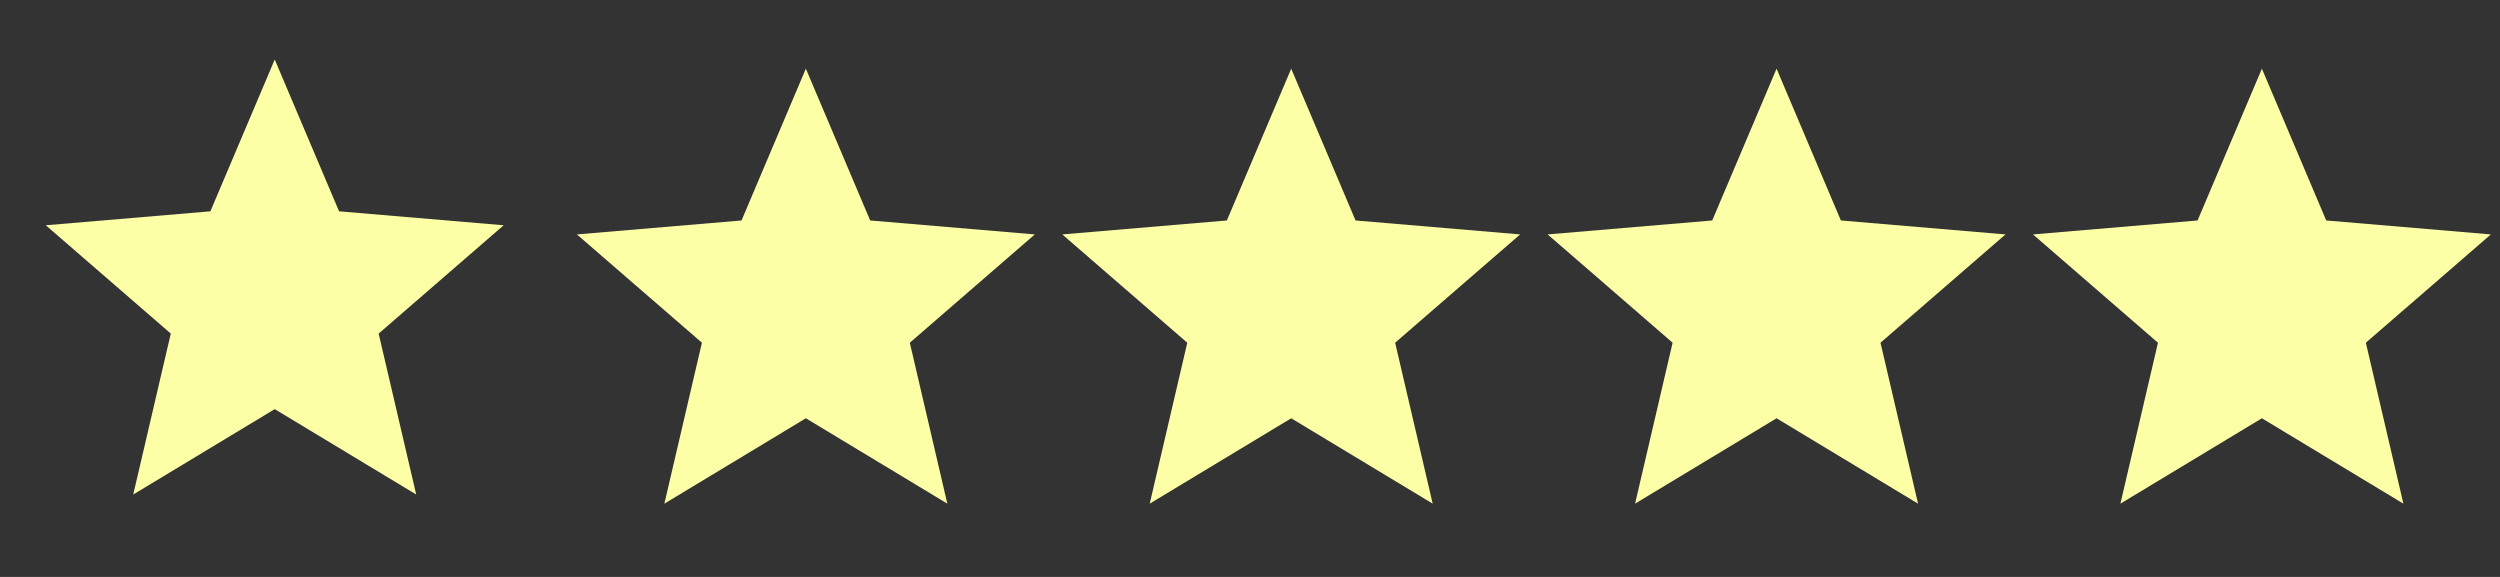
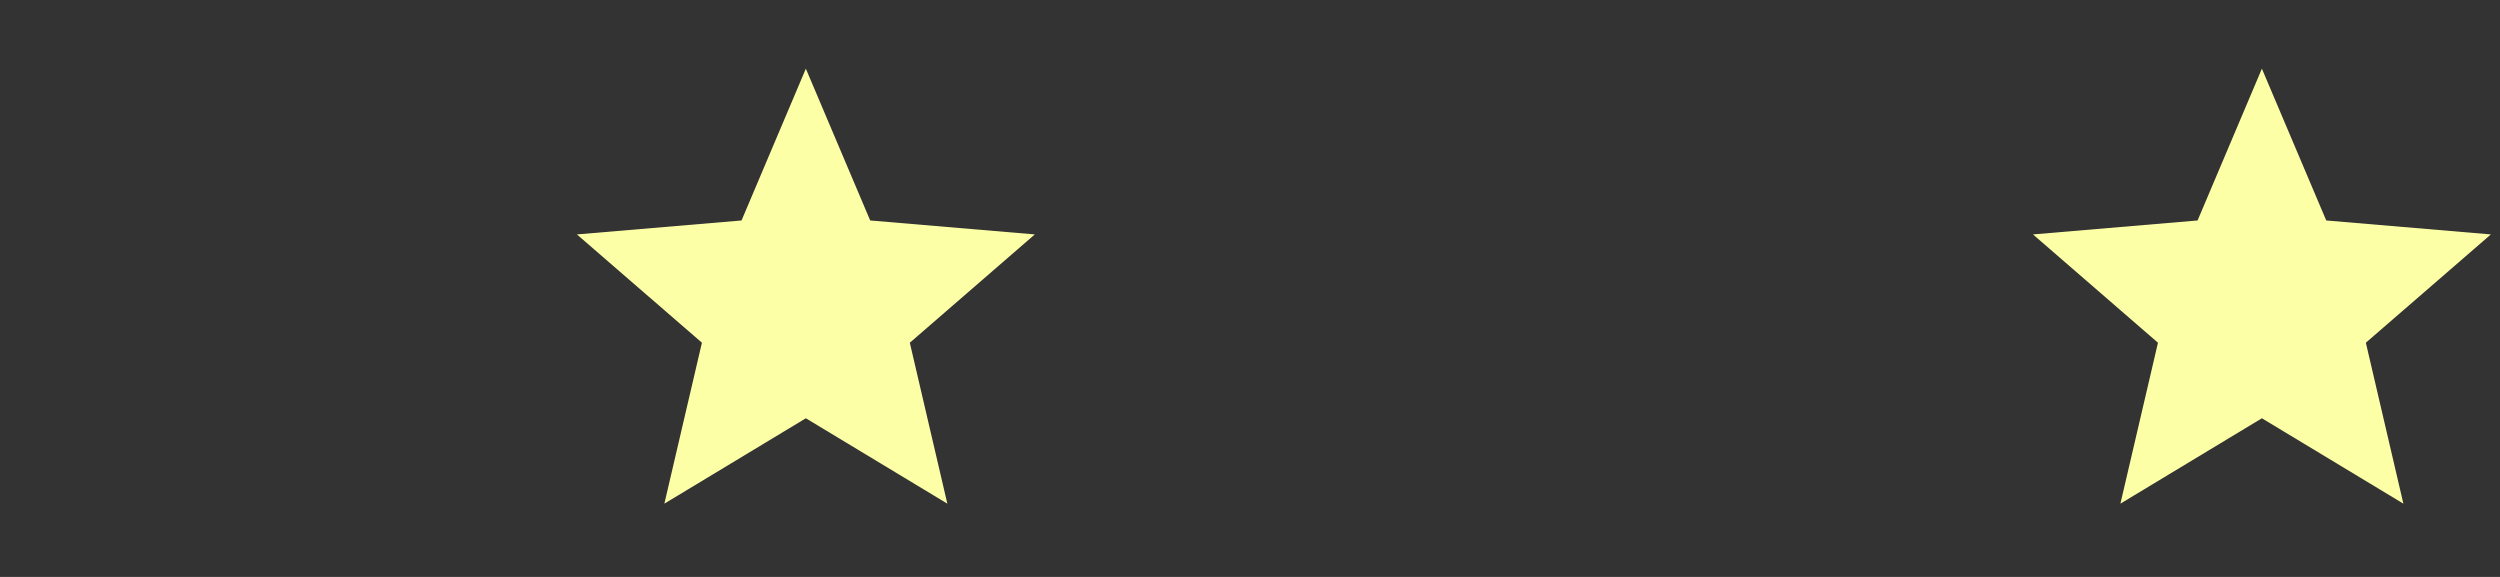
<svg xmlns="http://www.w3.org/2000/svg" width="91" height="21" viewBox="0 0 91 21" fill="none">
  <rect x="0" y="0" width="91" height="21" fill="#333333" stroke="none" />
  <g clip-path="url(#clip0_1270_2819)">
-     <path d="M10 14.892L15.15 18L13.783 12.142L18.333 8.2L12.342 7.692L10 2.167L7.658 7.692L1.667 8.2L6.217 12.142L4.85 18L10 14.892Z" fill="#FDFFA7" />
-   </g>
+     </g>
  <path d="M29.333 15.225L34.483 18.333L33.117 12.475L37.667 8.533L31.675 8.025L29.333 2.5L26.992 8.025L21 8.533L25.55 12.475L24.183 18.333L29.333 15.225Z" fill="#FDFFA7" />
-   <path d="M47 15.225L52.15 18.333L50.783 12.475L55.333 8.533L49.342 8.025L47 2.5L44.658 8.025L38.667 8.533L43.217 12.475L41.85 18.333L47 15.225Z" fill="#FDFFA7" />
-   <path d="M64.667 15.225L69.817 18.333L68.45 12.475L73 8.533L67.008 8.025L64.667 2.5L62.325 8.025L56.334 8.533L60.883 12.475L59.517 18.333L64.667 15.225Z" fill="#FDFFA7" />
  <path d="M82.333 15.225L87.483 18.333L86.117 12.475L90.667 8.533L84.675 8.025L82.333 2.5L79.992 8.025L74 8.533L78.55 12.475L77.183 18.333L82.333 15.225Z" fill="#FDFFA7" />
  <defs>
    <clipPath id="clip0_1270_2819">
      <rect width="20" height="20" fill="white" transform="translate(0 0.5)" />
    </clipPath>
  </defs>
</svg>